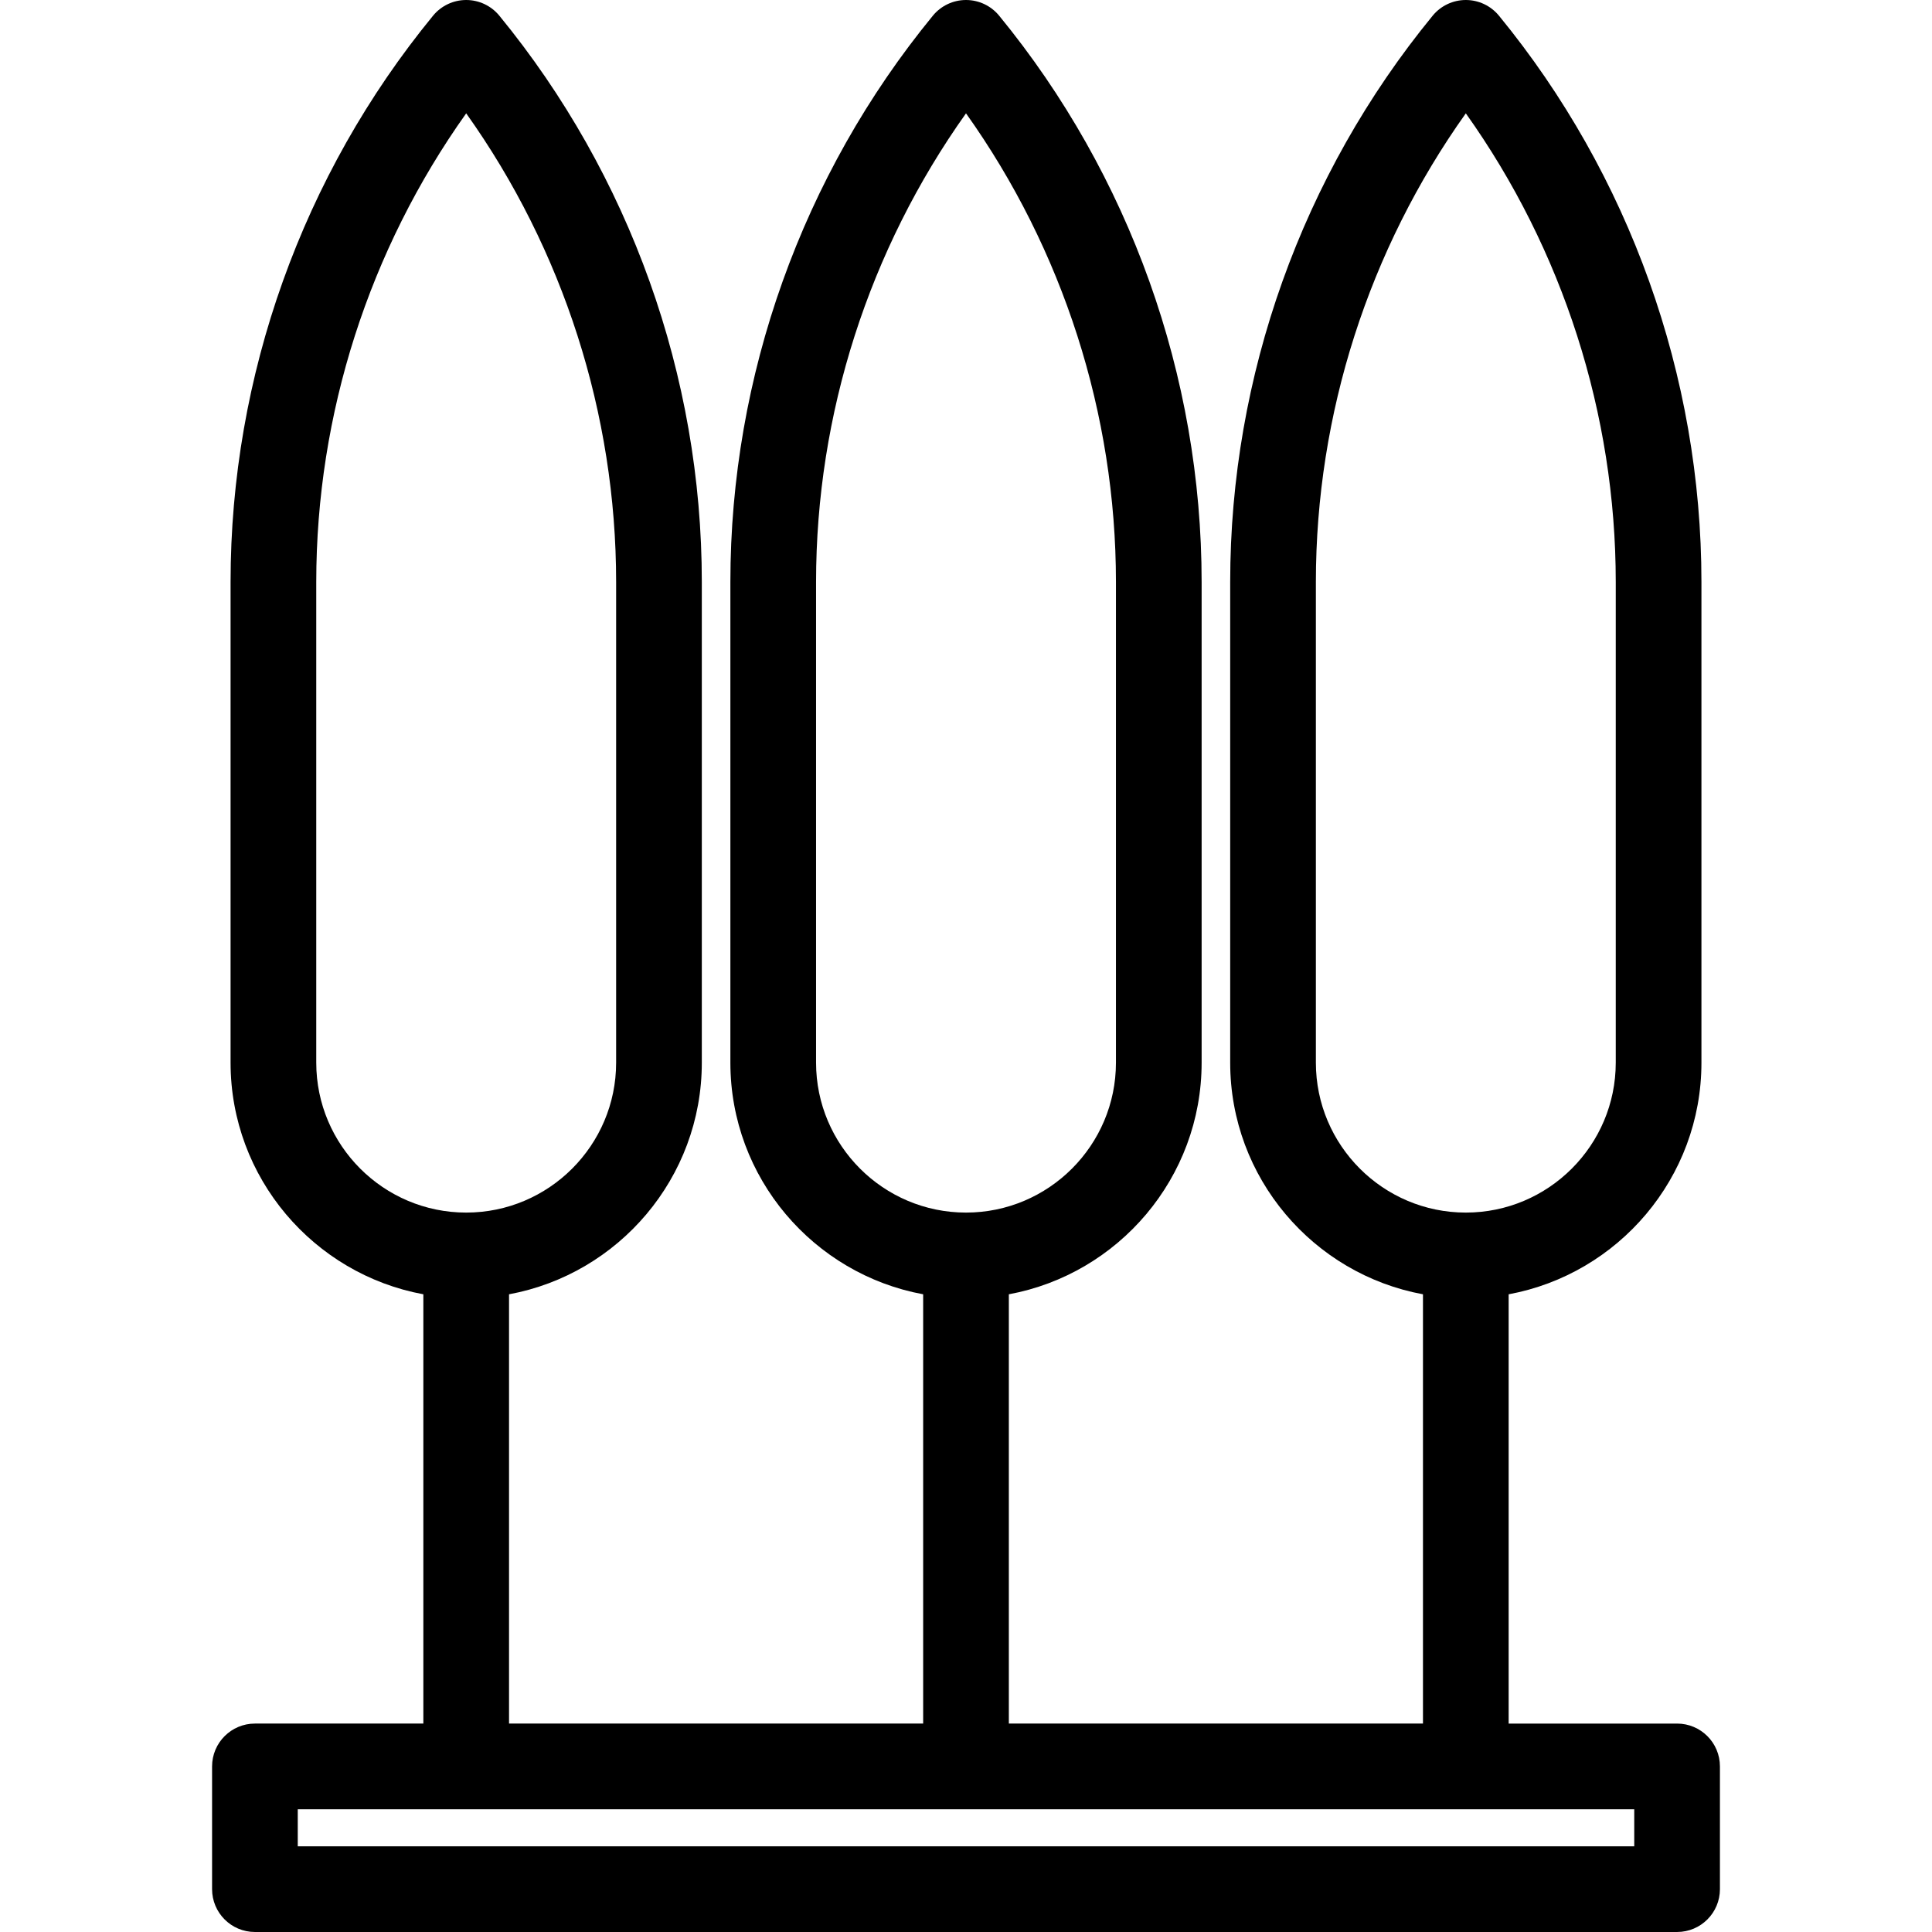
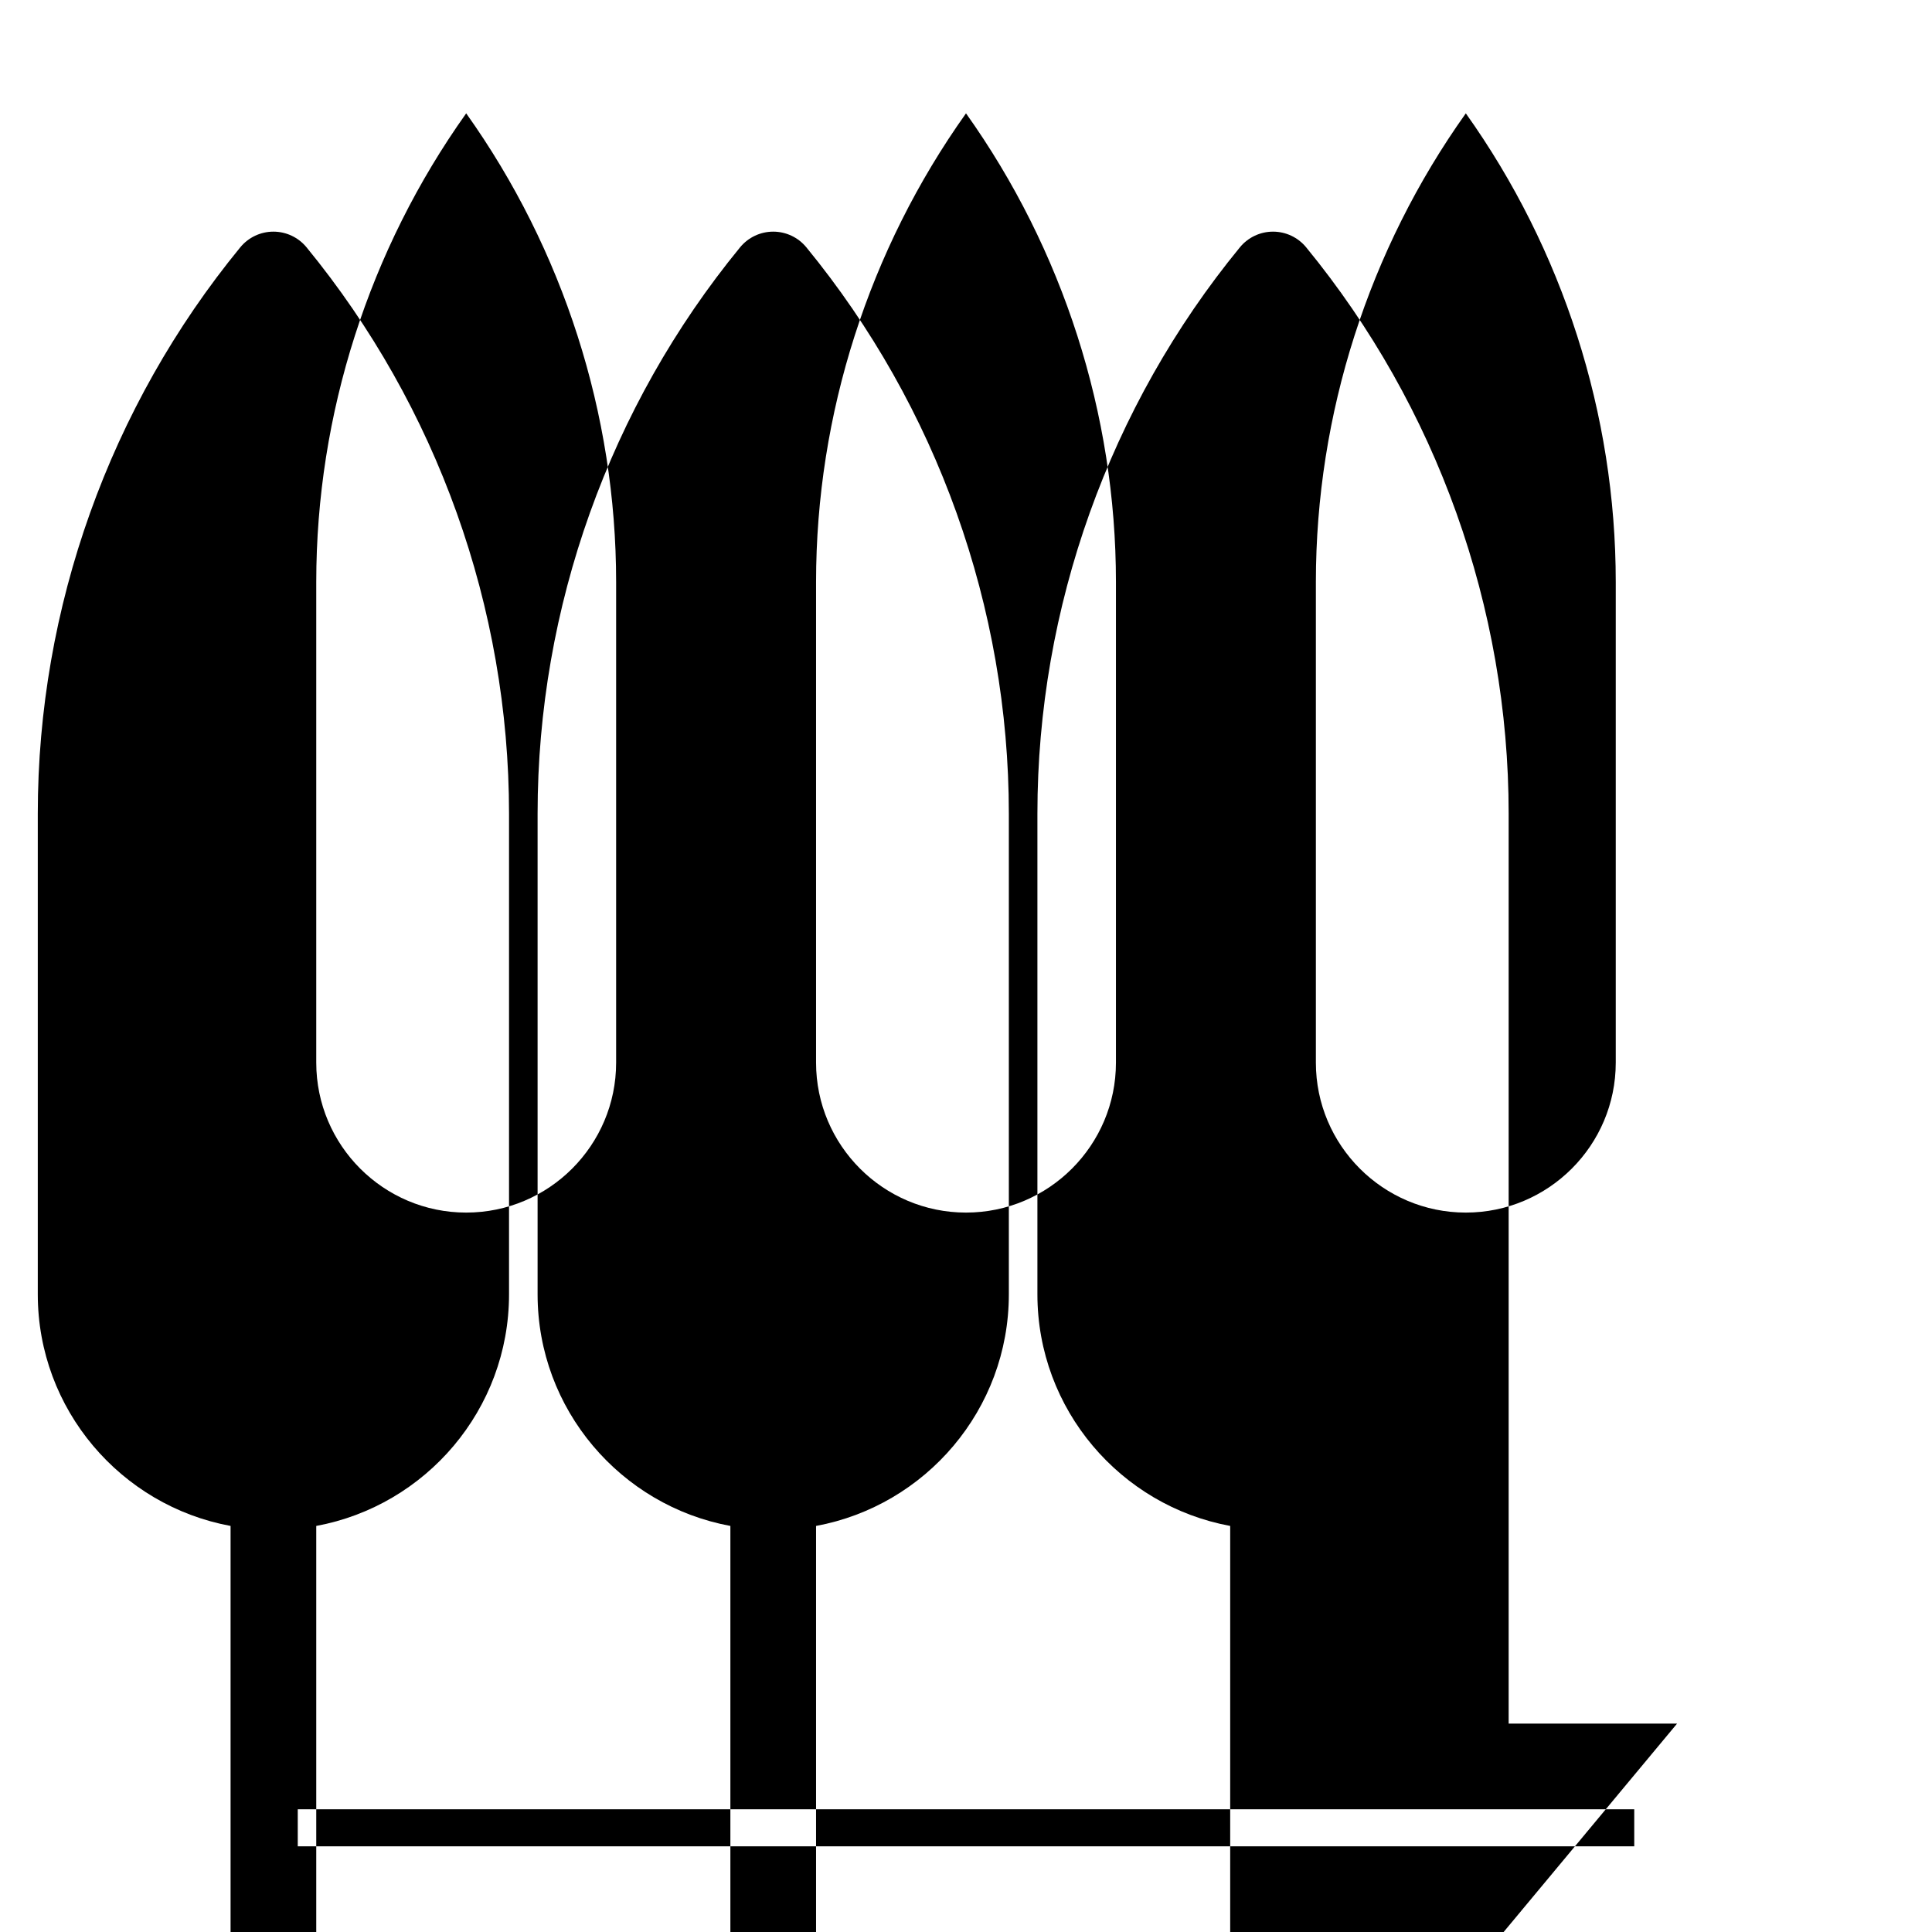
<svg xmlns="http://www.w3.org/2000/svg" version="1.1" viewBox="0 0 270.572 270.572" enable-background="new 0 0 270.572 270.572">
  <g>
-     <path d="m234.872,241.383h-23.589v-60.12c15.339-2.831 26.999-16.296 26.999-32.441v-67.318c0-28.841-10.071-57.007-28.359-79.309-1.14-1.389-2.843-2.195-4.64-2.195s-3.5,0.806-4.64,2.195c-18.287,22.302-28.358,50.467-28.358,79.309v67.317c0,16.146 11.659,29.611 26.998,32.441v60.12h-57.997v-60.12c15.339-2.831 26.999-16.296 26.999-32.441v-67.317c0-28.841-10.071-57.007-28.359-79.309-1.14-1.39-2.843-2.195-4.64-2.195s-3.5,0.806-4.64,2.195c-18.288,22.302-28.359,50.468-28.359,79.309v67.317c0,16.146 11.66,29.611 26.999,32.441v60.12h-57.997v-60.12c15.339-2.831 26.998-16.296 26.998-32.441v-67.317c0-28.842-10.071-57.007-28.358-79.309-1.14-1.389-2.843-2.195-4.64-2.195s-3.5,0.806-4.64,2.195c-18.288,22.302-28.359,50.468-28.359,79.309v67.317c0,16.146 11.66,29.611 26.999,32.441v60.12h-23.589c-3.313,0-6,2.687-6,6v17.189c0,3.313 2.687,6 6,6h199.172c3.313,0 6-2.687 6-6v-17.189c0-3.313-2.686-5.999-6-5.999zm-50.587-92.562v-67.317c0-23.521 7.41-46.548 20.998-65.631 13.588,19.084 20.999,42.109 20.999,65.631v67.317c0,11.578-9.42,20.998-20.999,20.998-11.578,0-20.998-9.42-20.998-20.998zm-69.998,0v-67.317c0-23.521 7.411-46.547 20.999-65.631 13.588,19.084 20.999,42.109 20.999,65.631v67.317c0,11.578-9.42,20.998-20.999,20.998s-20.999-9.42-20.999-20.998zm-69.997,0v-67.317c7.10543e-15-23.521 7.411-46.547 20.999-65.631 13.588,19.083 20.998,42.109 20.998,65.631v67.317c0,11.578-9.42,20.998-20.998,20.998-11.579,0-20.999-9.42-20.999-20.998zm184.582,109.751h-187.172v-5.189h187.172v5.189z" />
+     <path d="m234.872,241.383h-23.589v-60.12v-67.318c0-28.841-10.071-57.007-28.359-79.309-1.14-1.389-2.843-2.195-4.64-2.195s-3.5,0.806-4.64,2.195c-18.287,22.302-28.358,50.467-28.358,79.309v67.317c0,16.146 11.659,29.611 26.998,32.441v60.12h-57.997v-60.12c15.339-2.831 26.999-16.296 26.999-32.441v-67.317c0-28.841-10.071-57.007-28.359-79.309-1.14-1.39-2.843-2.195-4.64-2.195s-3.5,0.806-4.64,2.195c-18.288,22.302-28.359,50.468-28.359,79.309v67.317c0,16.146 11.66,29.611 26.999,32.441v60.12h-57.997v-60.12c15.339-2.831 26.998-16.296 26.998-32.441v-67.317c0-28.842-10.071-57.007-28.358-79.309-1.14-1.389-2.843-2.195-4.64-2.195s-3.5,0.806-4.64,2.195c-18.288,22.302-28.359,50.468-28.359,79.309v67.317c0,16.146 11.66,29.611 26.999,32.441v60.12h-23.589c-3.313,0-6,2.687-6,6v17.189c0,3.313 2.687,6 6,6h199.172c3.313,0 6-2.687 6-6v-17.189c0-3.313-2.686-5.999-6-5.999zm-50.587-92.562v-67.317c0-23.521 7.41-46.548 20.998-65.631 13.588,19.084 20.999,42.109 20.999,65.631v67.317c0,11.578-9.42,20.998-20.999,20.998-11.578,0-20.998-9.42-20.998-20.998zm-69.998,0v-67.317c0-23.521 7.411-46.547 20.999-65.631 13.588,19.084 20.999,42.109 20.999,65.631v67.317c0,11.578-9.42,20.998-20.999,20.998s-20.999-9.42-20.999-20.998zm-69.997,0v-67.317c7.10543e-15-23.521 7.411-46.547 20.999-65.631 13.588,19.083 20.998,42.109 20.998,65.631v67.317c0,11.578-9.42,20.998-20.998,20.998-11.579,0-20.999-9.42-20.999-20.998zm184.582,109.751h-187.172v-5.189h187.172v5.189z" />
  </g>
</svg>